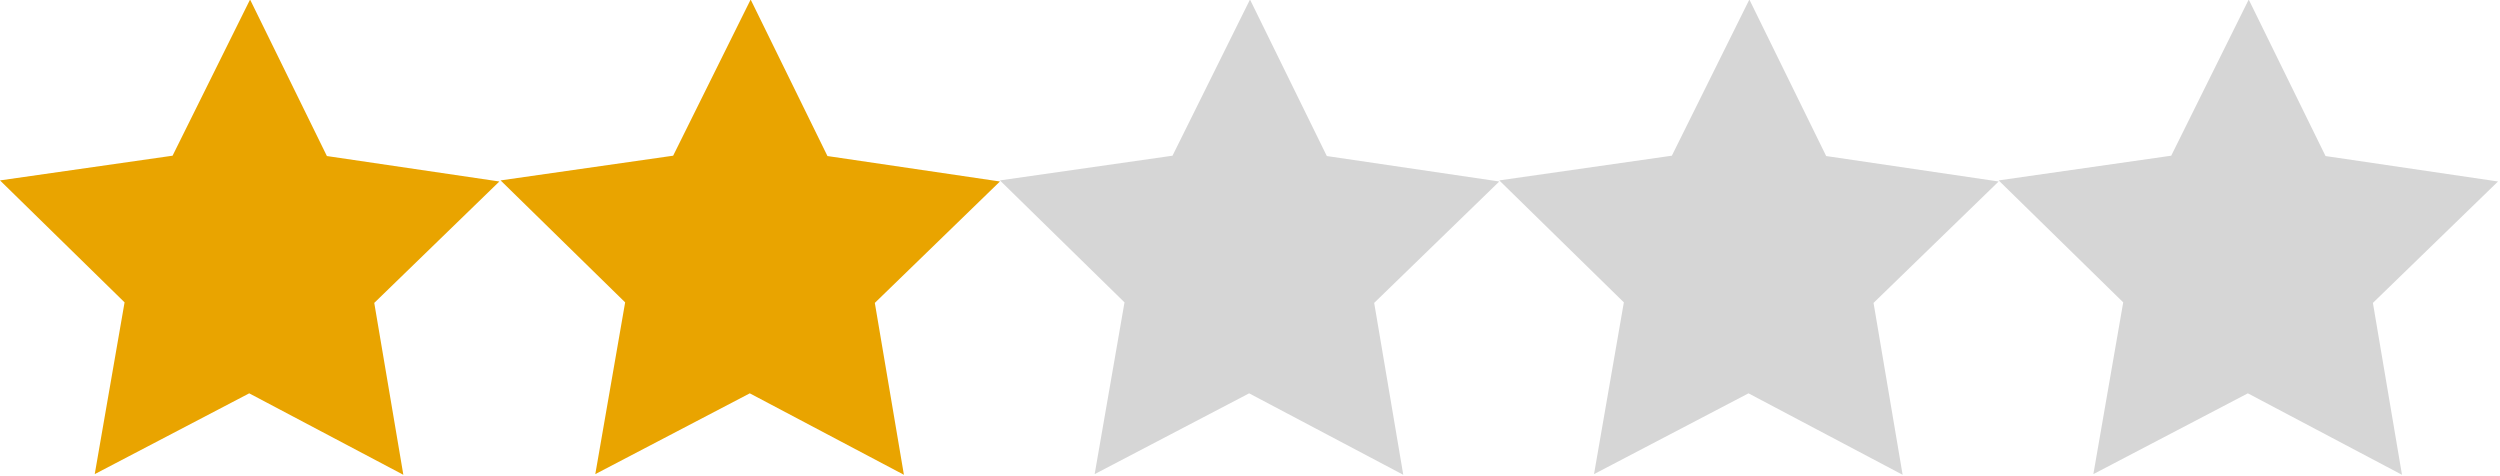
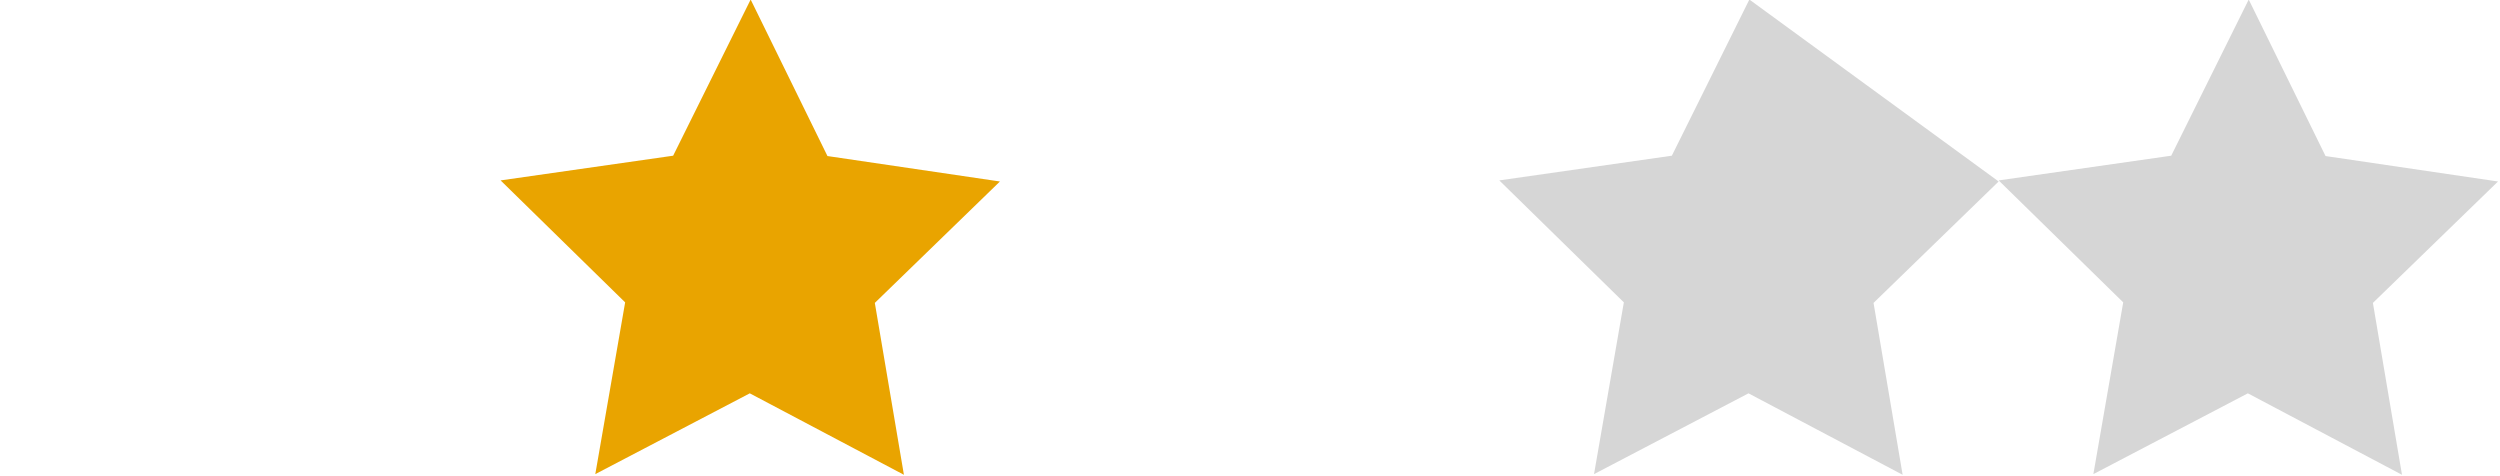
<svg xmlns="http://www.w3.org/2000/svg" version="1.1" viewBox="0 0 168 32" width="168" height="32">
  <path id="Star" d="M60.743,31.906L50.386,26.432L40.004,31.861L42.01,20.319L33.639,12.123L45.236,10.463L50.444,-0.031L55.605,10.486L67.195,12.196L58.788,20.355C58.788,20.355 60.743,31.906 60.743,31.906z" style="fill:#E9A400;" />
-   <path id="Star1" d="M27.105,31.906L16.747,26.432L6.366,31.861L8.371,20.319L0,12.123L11.597,10.463L16.805,-0.031L21.967,10.486L33.557,12.196L25.15,20.355C25.15,20.355 27.105,31.906 27.105,31.906z" style="fill:#E9A400;" />
-   <path id="Star2" d="M94.3,31.906L83.942,26.432L73.561,31.861L75.567,20.319L67.195,12.123L78.793,10.463L84,-0.031L89.162,10.486L100.752,12.196L92.345,20.355C92.345,20.355 94.3,31.906 94.3,31.906z" style="fill:#D6D6D6;" />
-   <path id="Star3" d="M127.857,31.906L117.499,26.432L107.118,31.861L109.123,20.319L100.752,12.123L112.349,10.463L117.557,-0.031L122.719,10.486L134.309,12.196L125.902,20.355C125.902,20.355 127.857,31.906 127.857,31.906z" style="fill:#D6D6D6;" />
+   <path id="Star3" d="M127.857,31.906L117.499,26.432L107.118,31.861L109.123,20.319L100.752,12.123L112.349,10.463L117.557,-0.031L134.309,12.196L125.902,20.355C125.902,20.355 127.857,31.906 127.857,31.906z" style="fill:#D6D6D6;" />
  <path id="Star4" d="M161.414,31.906L151.056,26.432L140.674,31.861L142.68,20.319L134.309,12.123L145.906,10.463L151.114,-0.031L156.276,10.486L167.866,12.196L159.459,20.355C159.459,20.355 161.414,31.906 161.414,31.906z" style="fill:#D6D6D6;" />
</svg>